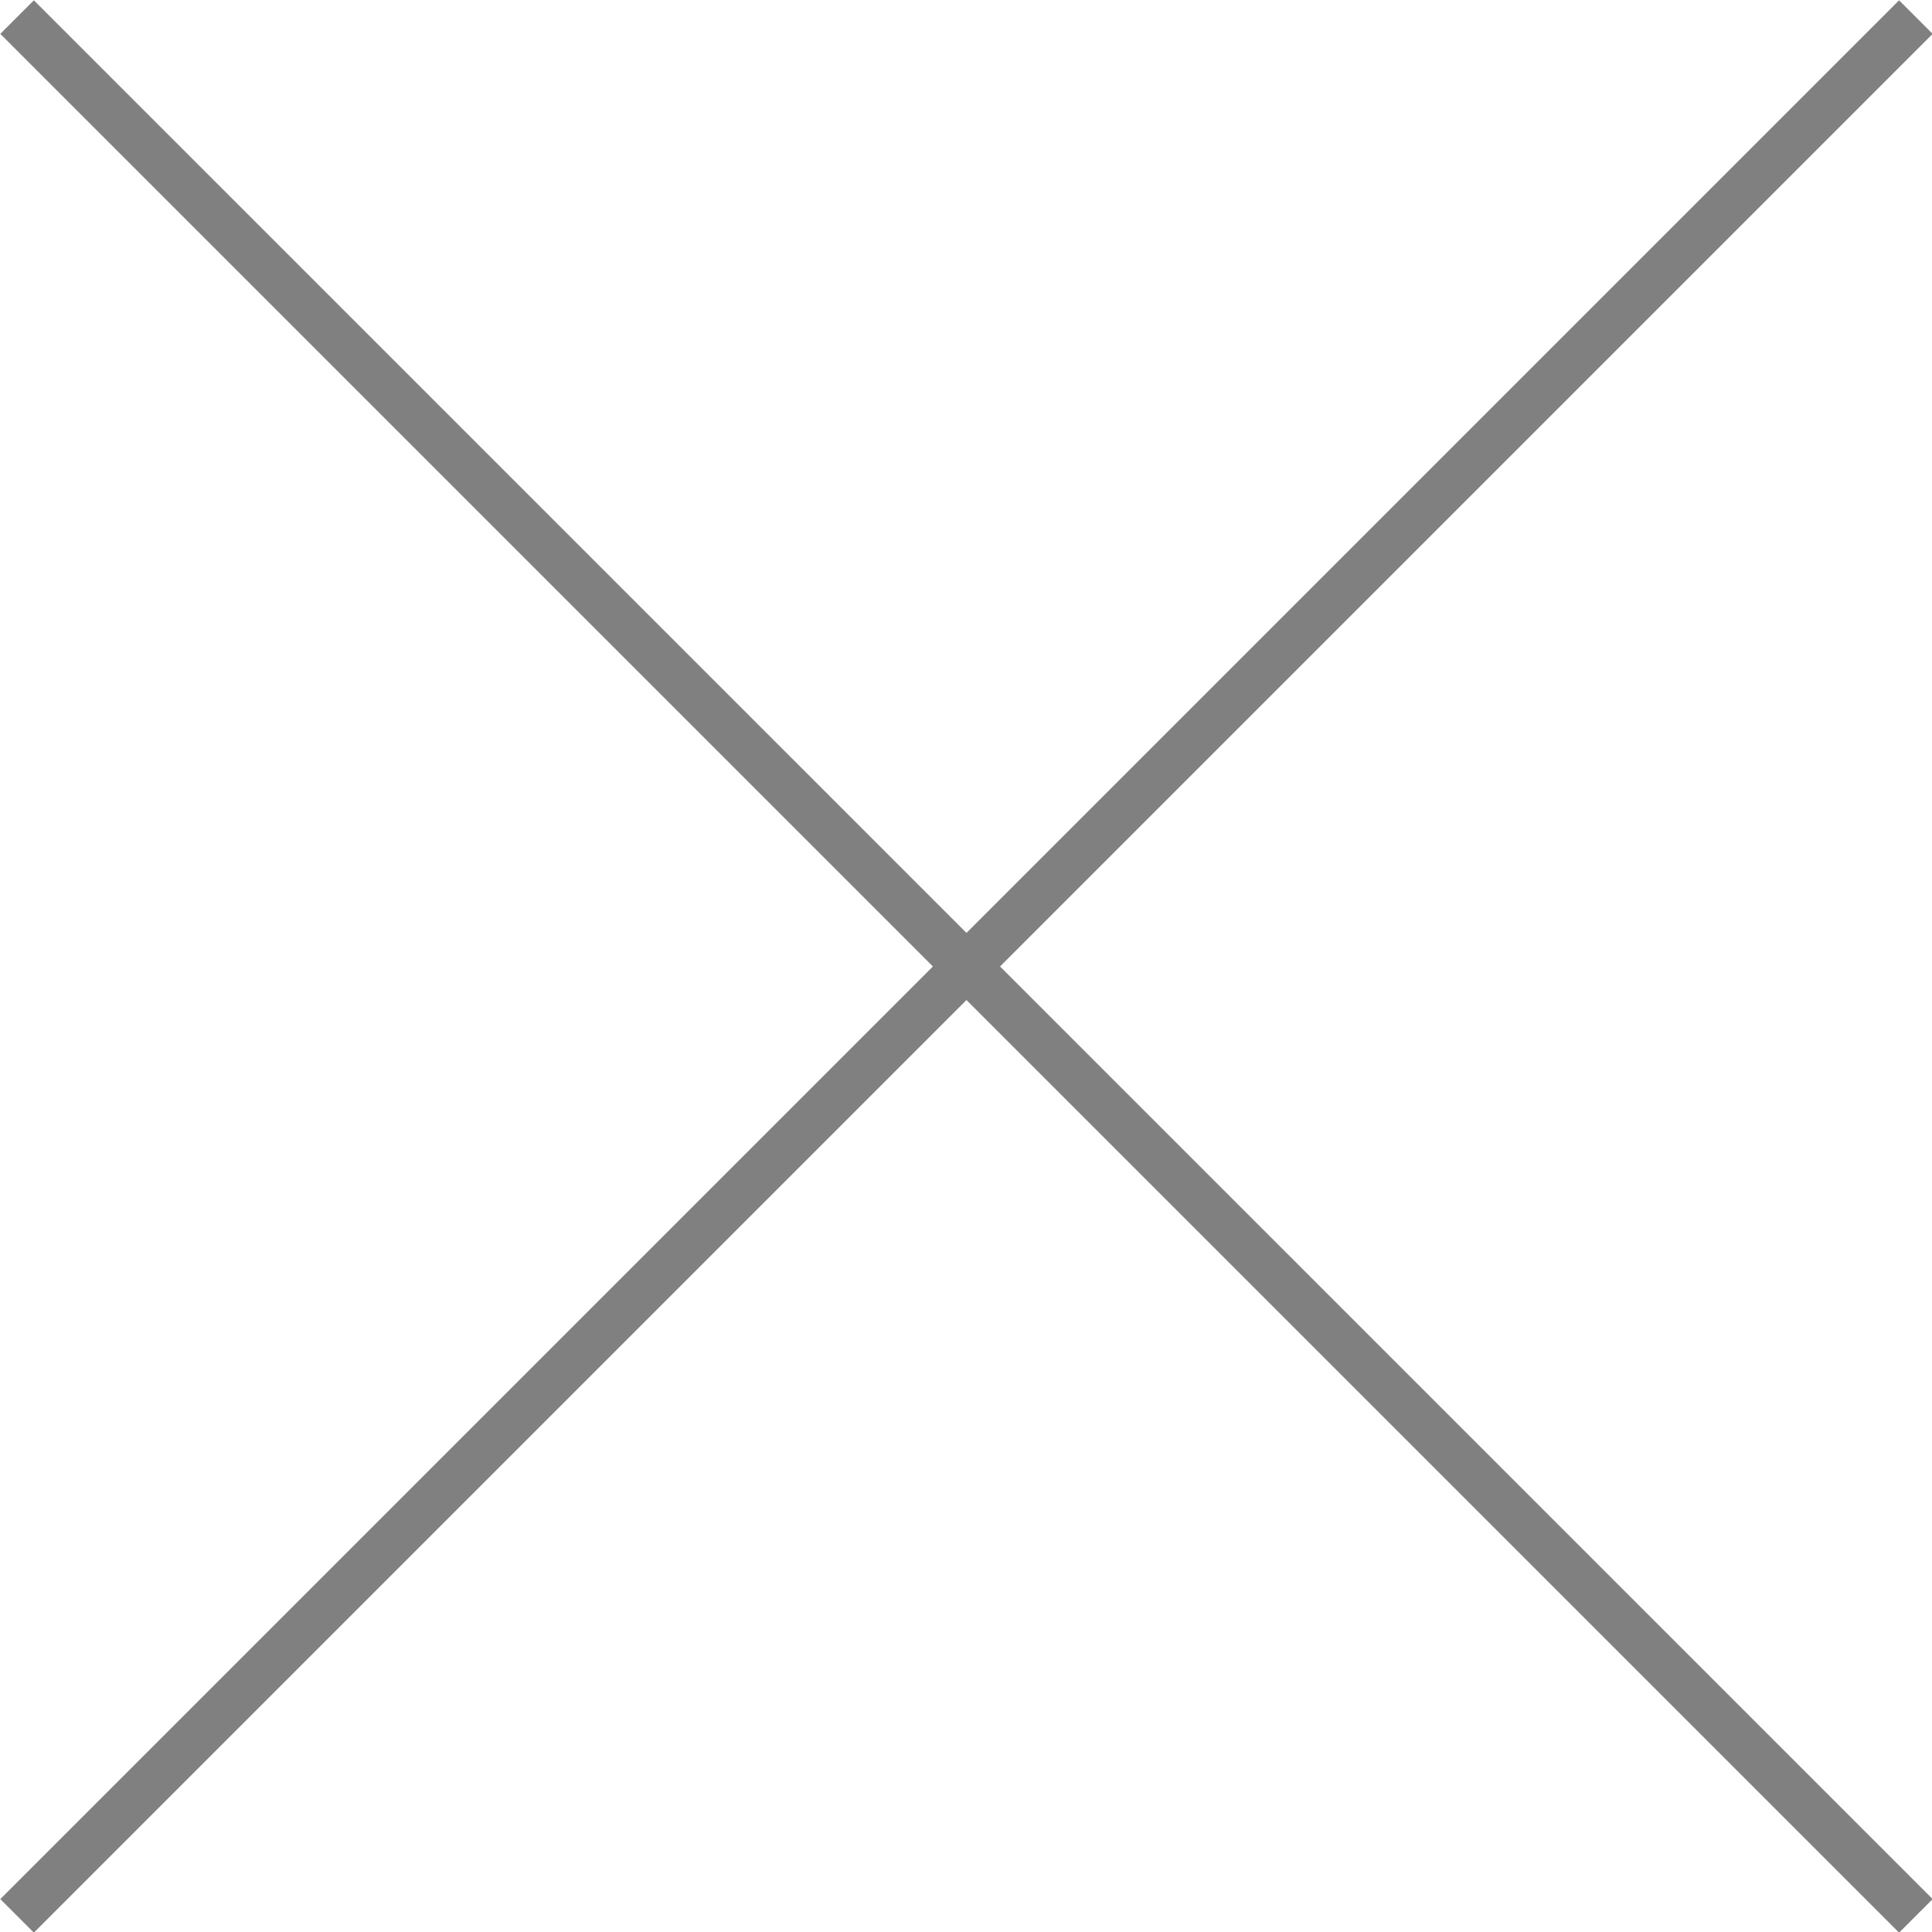
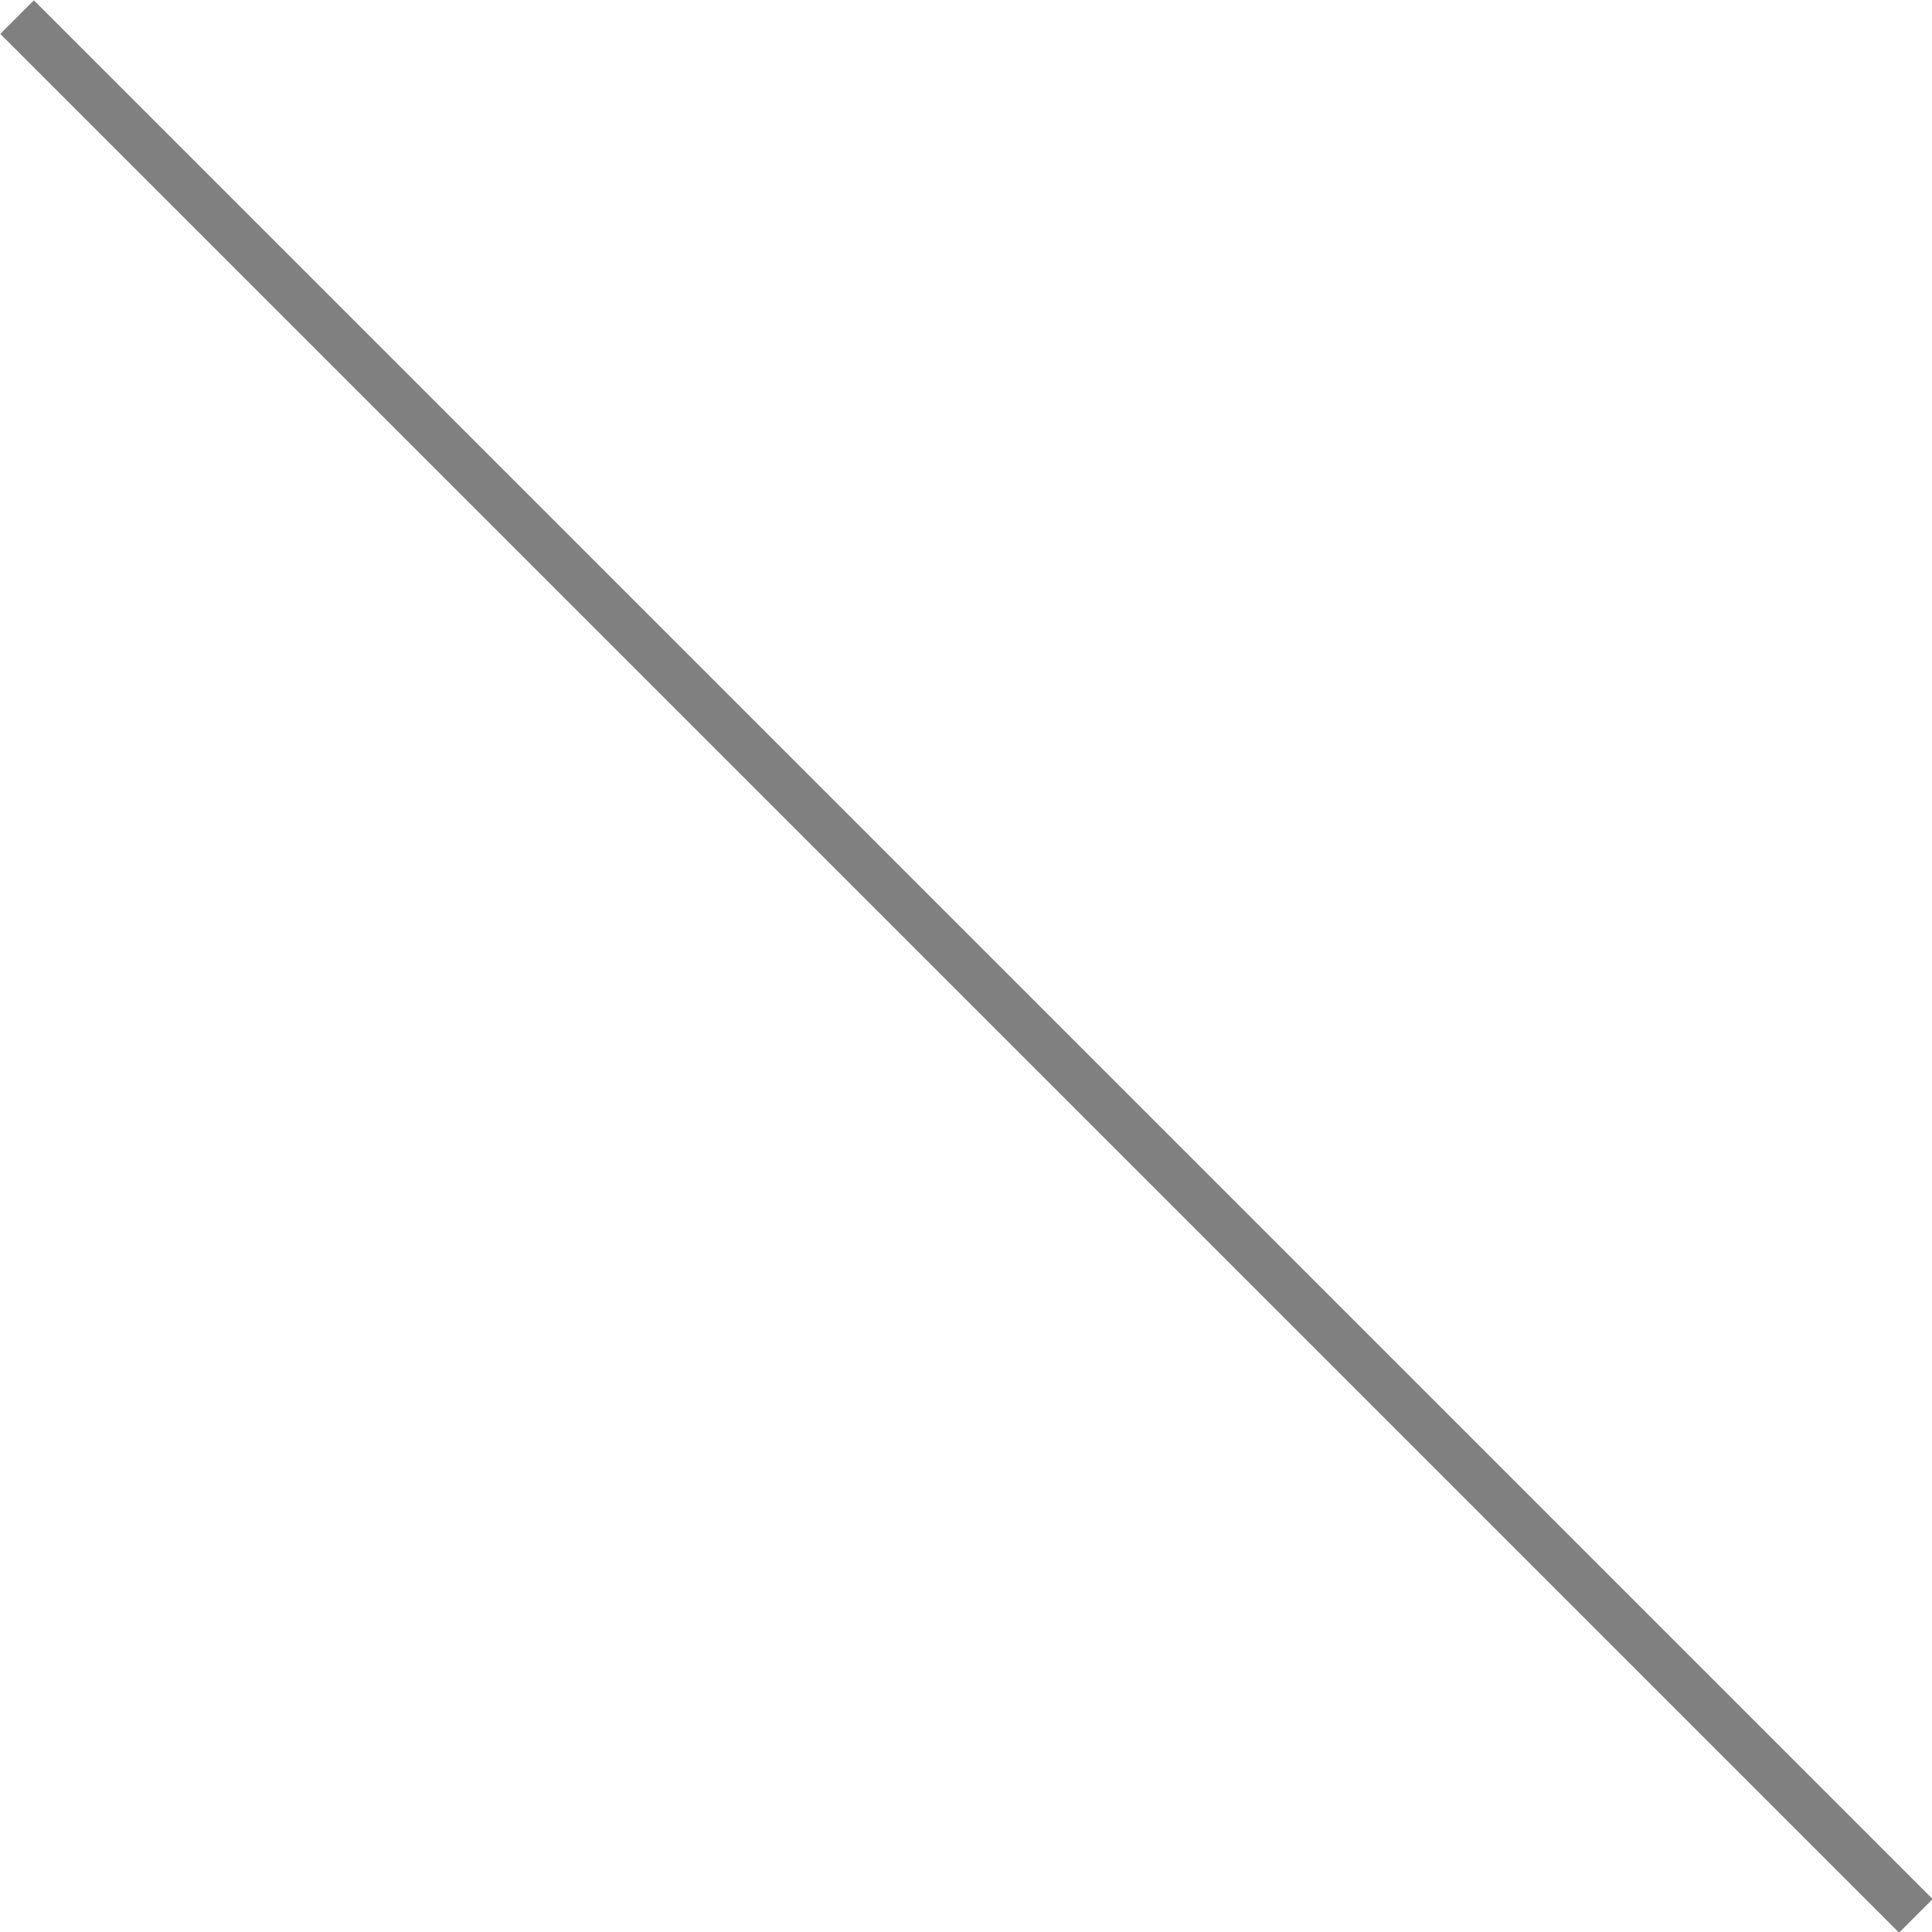
<svg xmlns="http://www.w3.org/2000/svg" viewBox="0 0 20.35 20.35">
  <g fill="none" stroke="#808080" stroke-miterlimit="10" stroke-width=".5">
-     <path d="m20.18.18-20 20" />
    <path d="m.18.18 20 20" />
  </g>
</svg>